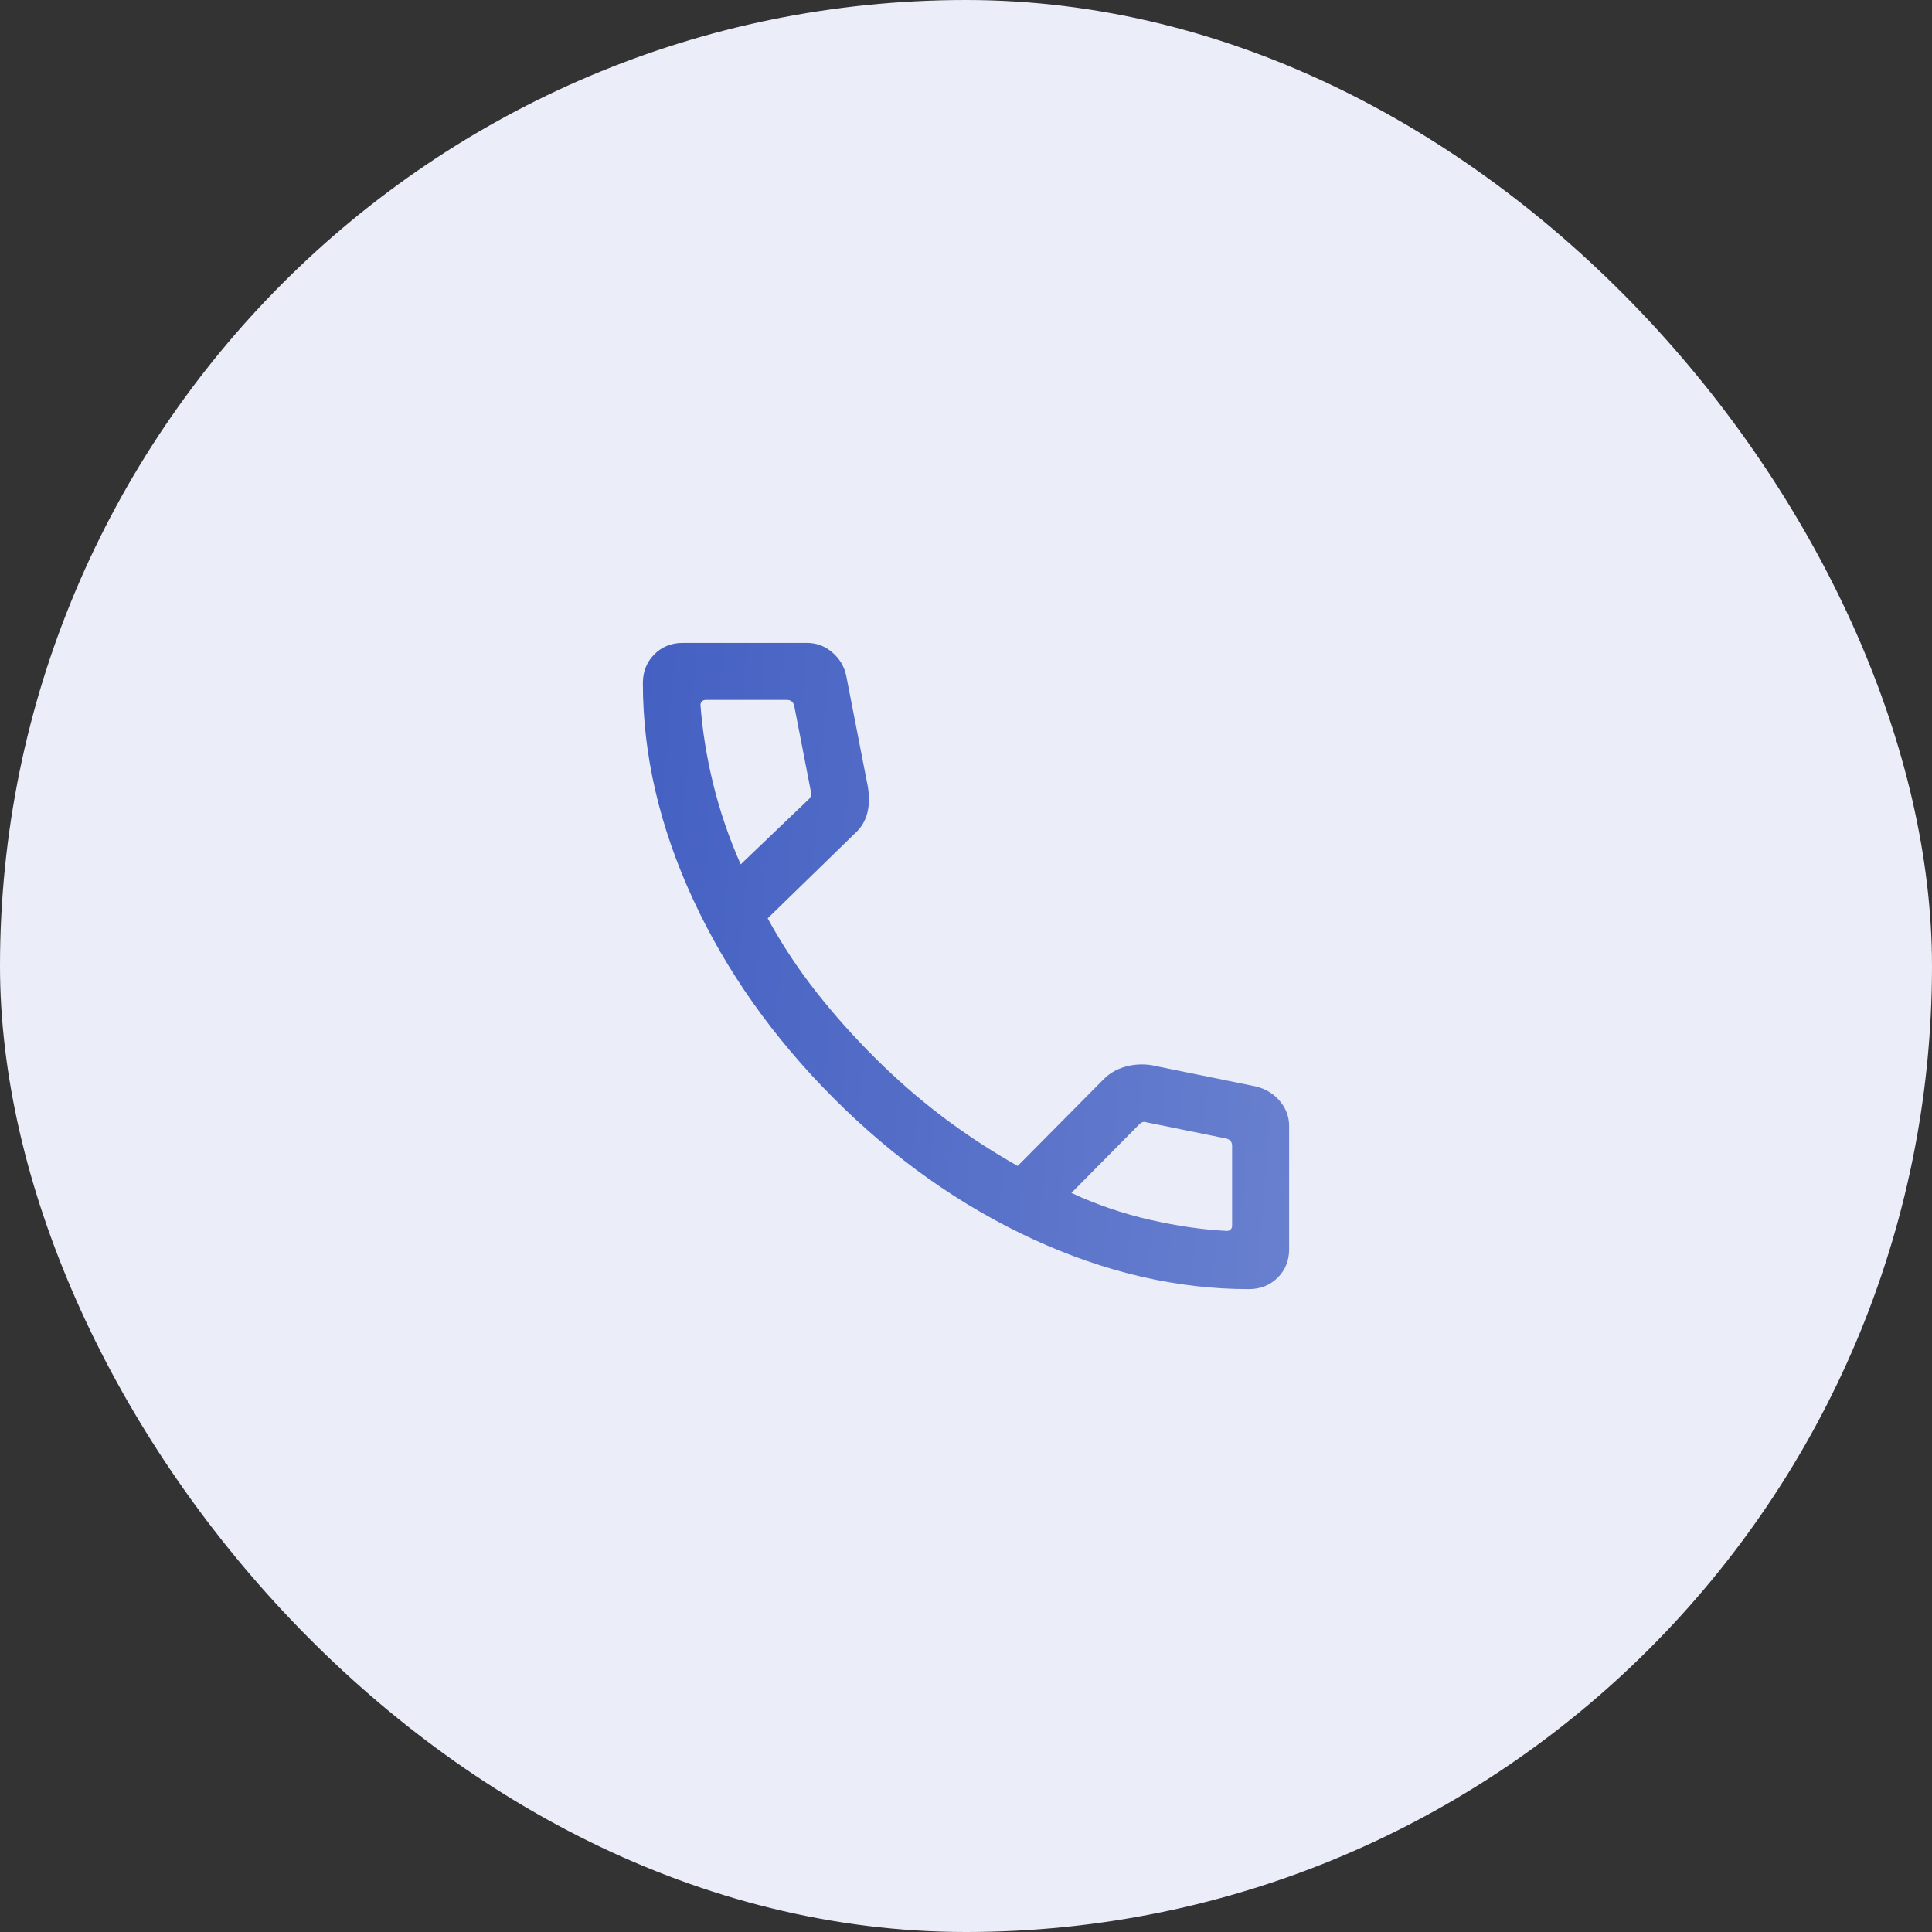
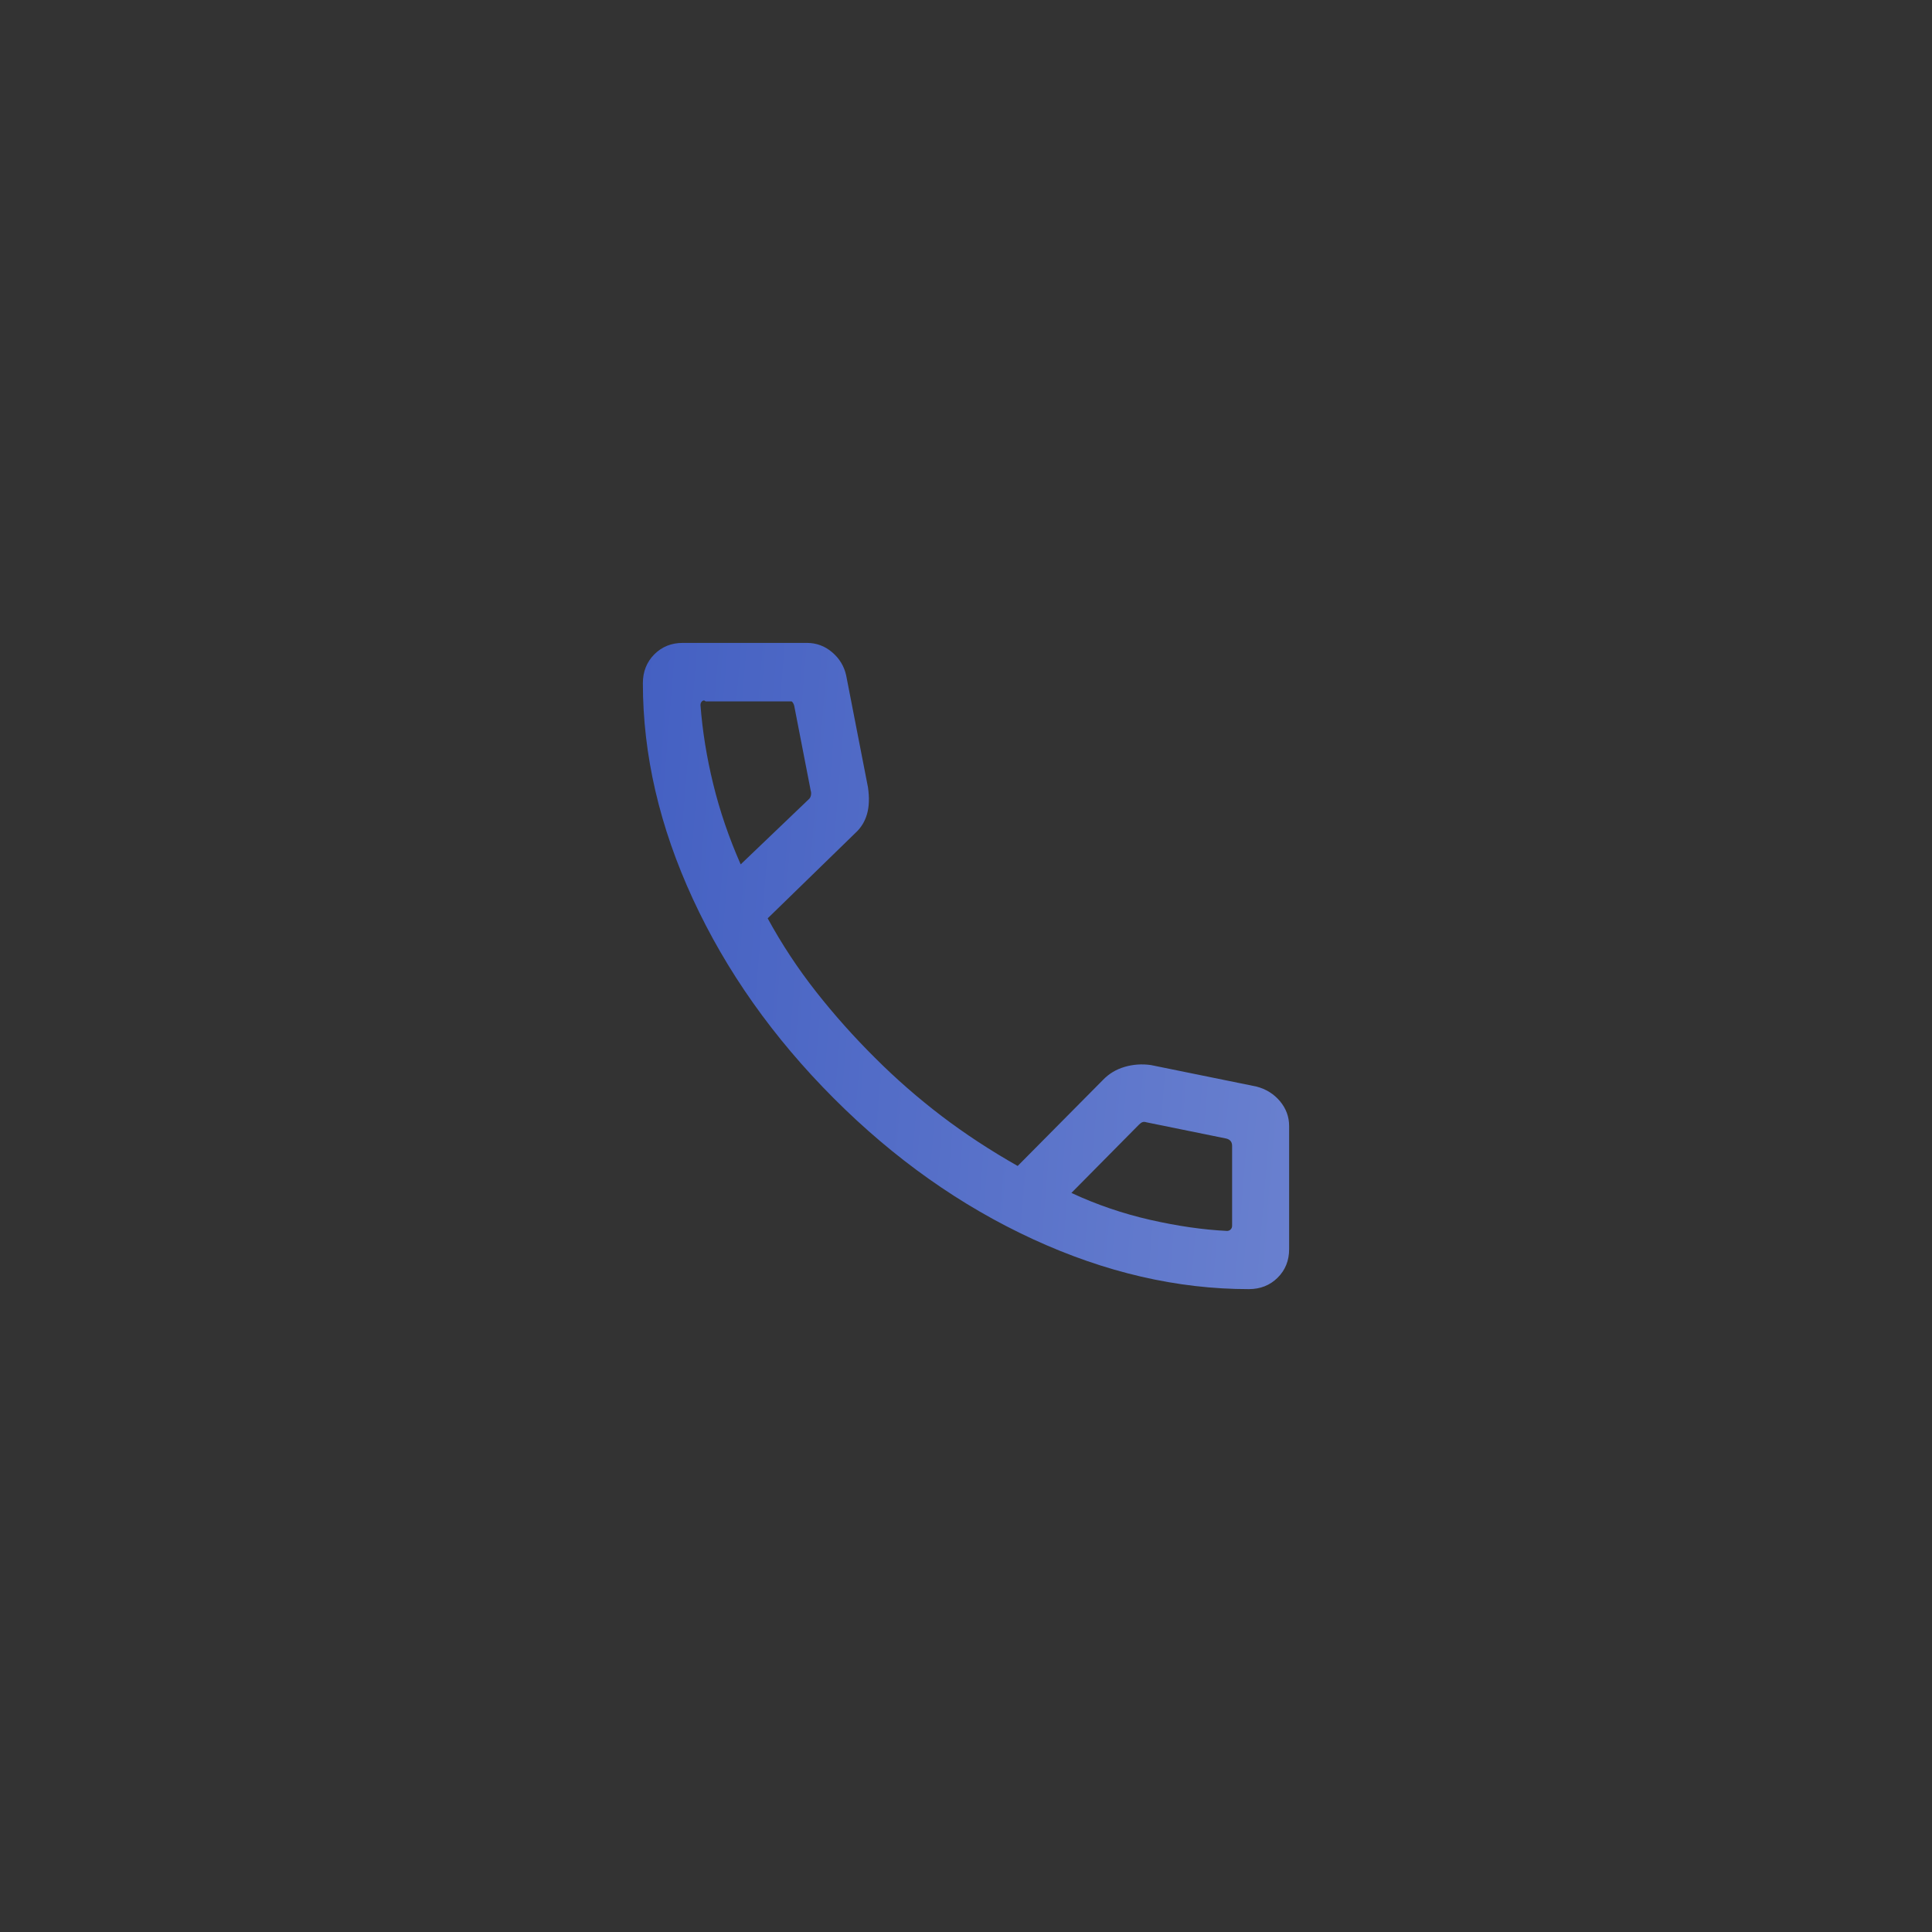
<svg xmlns="http://www.w3.org/2000/svg" width="72" height="72" viewBox="0 0 72 72" fill="none">
  <rect x="0" y="0" width="72" height="72" fill="#333333" stroke="none" />
-   <rect width="72" height="72" rx="36" fill="#EBEEF9" />
-   <path d="M46.54 48.042C43.871 48.042 41.188 47.421 38.494 46.18C35.8 44.938 33.324 43.187 31.067 40.926C28.811 38.665 27.062 36.189 25.82 33.499C24.579 30.809 23.958 28.13 23.958 25.46C23.958 25.031 24.1 24.673 24.383 24.387C24.667 24.102 25.021 23.959 25.446 23.959H30.066C30.424 23.959 30.739 24.075 31.013 24.309C31.286 24.542 31.46 24.83 31.535 25.174L32.347 29.342C32.403 29.729 32.391 30.061 32.311 30.339C32.231 30.617 32.088 30.85 31.881 31.039L28.609 34.224C29.135 35.188 29.737 36.1 30.414 36.961C31.09 37.821 31.823 38.642 32.611 39.425C33.388 40.202 34.215 40.924 35.09 41.591C35.966 42.257 36.911 42.877 37.926 43.452L41.105 40.245C41.327 40.014 41.595 39.852 41.911 39.76C42.226 39.667 42.553 39.644 42.893 39.692L46.826 40.493C47.184 40.587 47.476 40.77 47.702 41.04C47.928 41.311 48.042 41.618 48.042 41.961V46.554C48.042 46.979 47.899 47.334 47.613 47.617C47.327 47.9 46.969 48.042 46.54 48.042ZM27.603 32.213L30.132 29.794C30.177 29.758 30.207 29.708 30.22 29.644C30.234 29.581 30.232 29.522 30.213 29.467L29.598 26.301C29.579 26.229 29.548 26.174 29.502 26.138C29.457 26.102 29.398 26.084 29.325 26.084H26.296C26.241 26.084 26.196 26.102 26.159 26.138C26.123 26.174 26.105 26.22 26.105 26.274C26.178 27.242 26.336 28.226 26.581 29.225C26.825 30.224 27.166 31.22 27.603 32.213ZM39.928 44.457C40.867 44.894 41.847 45.229 42.867 45.461C43.886 45.692 44.84 45.83 45.726 45.873C45.78 45.873 45.826 45.855 45.862 45.819C45.898 45.782 45.917 45.737 45.917 45.682V42.702C45.917 42.629 45.898 42.57 45.862 42.525C45.826 42.48 45.771 42.448 45.699 42.43L42.724 41.825C42.669 41.807 42.621 41.804 42.581 41.818C42.54 41.832 42.497 41.861 42.451 41.907L39.928 44.457Z" fill="url(#paint0_linear_1463_600)" />
+   <path d="M46.54 48.042C43.871 48.042 41.188 47.421 38.494 46.18C35.8 44.938 33.324 43.187 31.067 40.926C28.811 38.665 27.062 36.189 25.82 33.499C24.579 30.809 23.958 28.13 23.958 25.46C23.958 25.031 24.1 24.673 24.383 24.387C24.667 24.102 25.021 23.959 25.446 23.959H30.066C30.424 23.959 30.739 24.075 31.013 24.309C31.286 24.542 31.46 24.83 31.535 25.174L32.347 29.342C32.403 29.729 32.391 30.061 32.311 30.339C32.231 30.617 32.088 30.85 31.881 31.039L28.609 34.224C29.135 35.188 29.737 36.1 30.414 36.961C31.09 37.821 31.823 38.642 32.611 39.425C33.388 40.202 34.215 40.924 35.09 41.591C35.966 42.257 36.911 42.877 37.926 43.452L41.105 40.245C41.327 40.014 41.595 39.852 41.911 39.76C42.226 39.667 42.553 39.644 42.893 39.692L46.826 40.493C47.184 40.587 47.476 40.77 47.702 41.04C47.928 41.311 48.042 41.618 48.042 41.961V46.554C48.042 46.979 47.899 47.334 47.613 47.617C47.327 47.9 46.969 48.042 46.54 48.042ZM27.603 32.213L30.132 29.794C30.177 29.758 30.207 29.708 30.22 29.644C30.234 29.581 30.232 29.522 30.213 29.467L29.598 26.301C29.579 26.229 29.548 26.174 29.502 26.138H26.296C26.241 26.084 26.196 26.102 26.159 26.138C26.123 26.174 26.105 26.22 26.105 26.274C26.178 27.242 26.336 28.226 26.581 29.225C26.825 30.224 27.166 31.22 27.603 32.213ZM39.928 44.457C40.867 44.894 41.847 45.229 42.867 45.461C43.886 45.692 44.84 45.83 45.726 45.873C45.78 45.873 45.826 45.855 45.862 45.819C45.898 45.782 45.917 45.737 45.917 45.682V42.702C45.917 42.629 45.898 42.57 45.862 42.525C45.826 42.48 45.771 42.448 45.699 42.43L42.724 41.825C42.669 41.807 42.621 41.804 42.581 41.818C42.54 41.832 42.497 41.861 42.451 41.907L39.928 44.457Z" fill="url(#paint0_linear_1463_600)" />
  <defs>
    <linearGradient id="paint0_linear_1463_600" x1="23.958" y1="23.959" x2="49.853" y2="26.096" gradientUnits="userSpaceOnUse">
      <stop stop-color="#4460C2" />
      <stop offset="1" stop-color="#6980CF" />
    </linearGradient>
  </defs>
</svg>